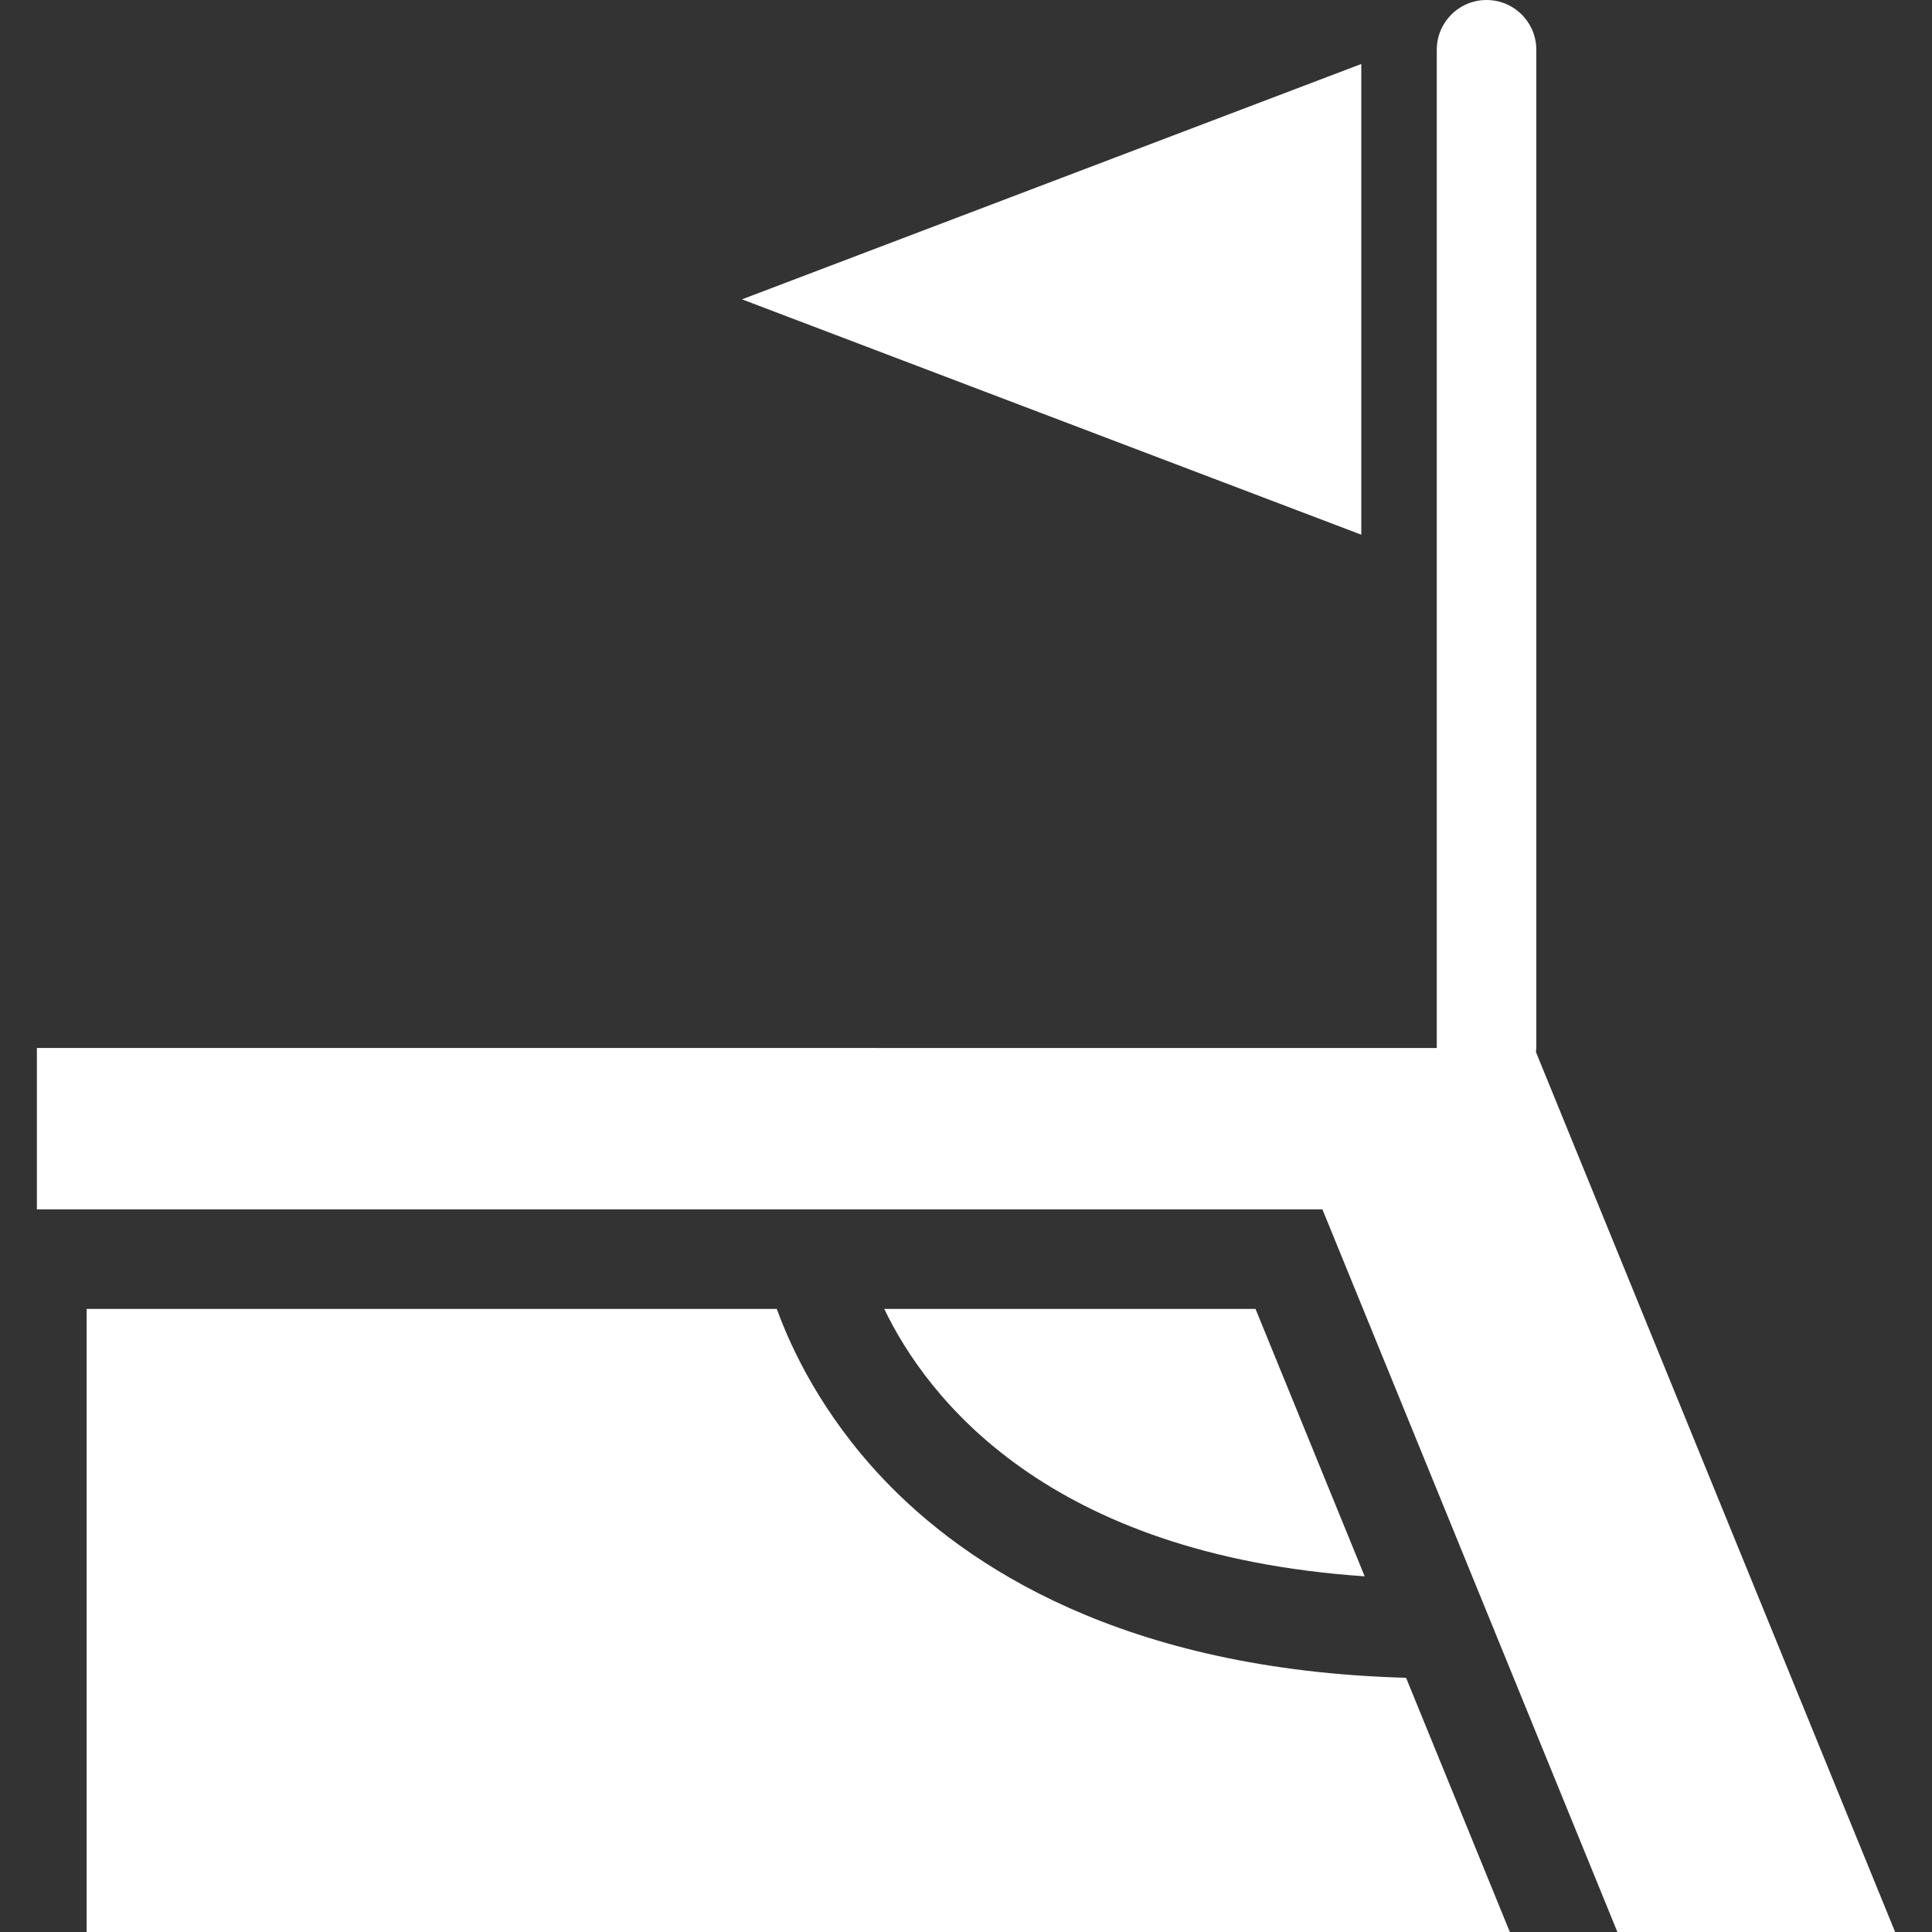
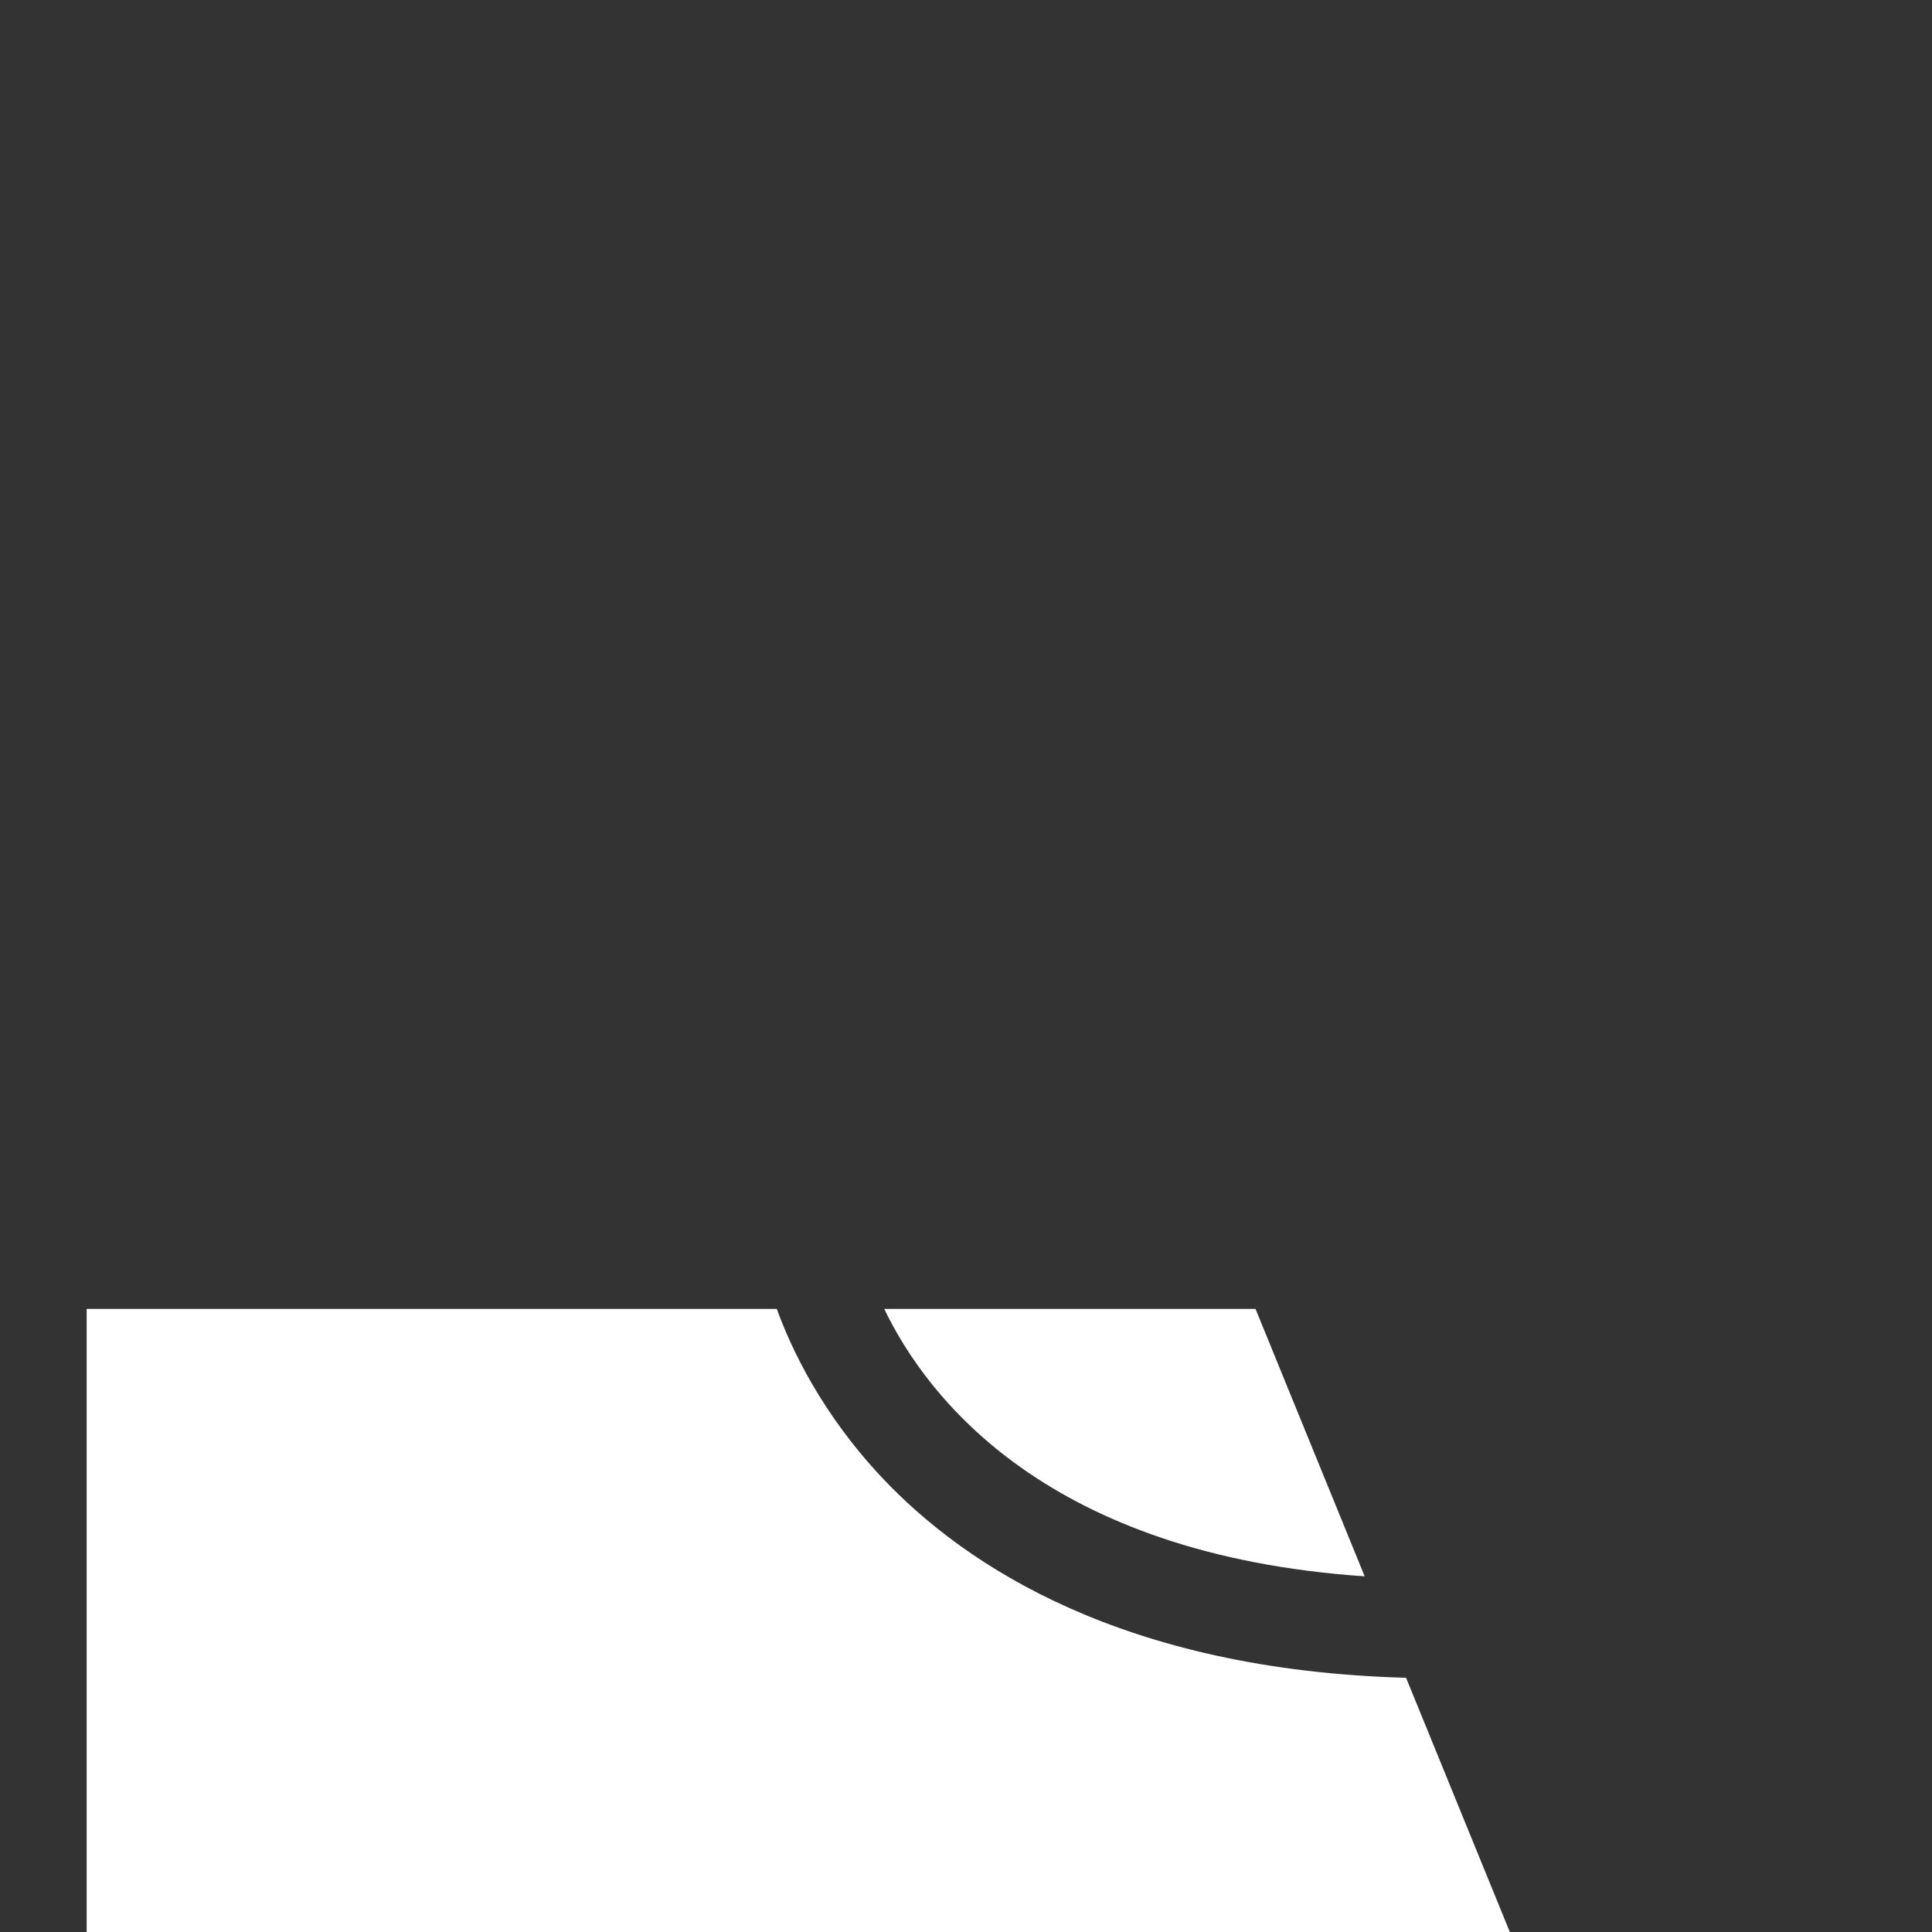
<svg xmlns="http://www.w3.org/2000/svg" height="800px" width="800px" version="1.1" id="Capa_1" viewBox="0 0 316.684 316.684" xml:space="preserve" fill="#000000">
  <rect x="0" y="0" width="316.684" height="316.684" fill="#333333" stroke="none" />
  <g id="SVGRepo_bgCarrier" stroke-width="0" />
  <g id="SVGRepo_tracerCarrier" stroke-linecap="round" stroke-linejoin="round" />
  <g id="SVGRepo_iconCarrier">
    <g>
      <g>
        <path style="fill:#ffffff;" d="M144.66,242.294c-9.921-10.525-14.941-21.142-17.329-27.739H14.204v102.129h233.281l-17.008-41.669 C184.12,273.743,158.263,256.708,144.66,242.294z" />
        <path style="fill:#ffffff;" d="M223.69,258.383l-17.889-43.828h-60.858C151.916,229.055,171.583,254.836,223.69,258.383z" />
-         <path style="fill:#ffffff;" d="M251.826,171.782V8.159c0-4.504-3.65-8.159-8.159-8.159c-4.509,0-8.159,3.655-8.159,8.159v163.623 l0,0H6.046v26.456h210.72l48.348,118.447h45.525L251.761,172.44C251.777,172.217,251.826,172.005,251.826,171.782z" />
-         <polygon style="fill:#ffffff;" points="121.626,49.066 223.135,87.645 223.135,10.487 " />
      </g>
    </g>
  </g>
</svg>